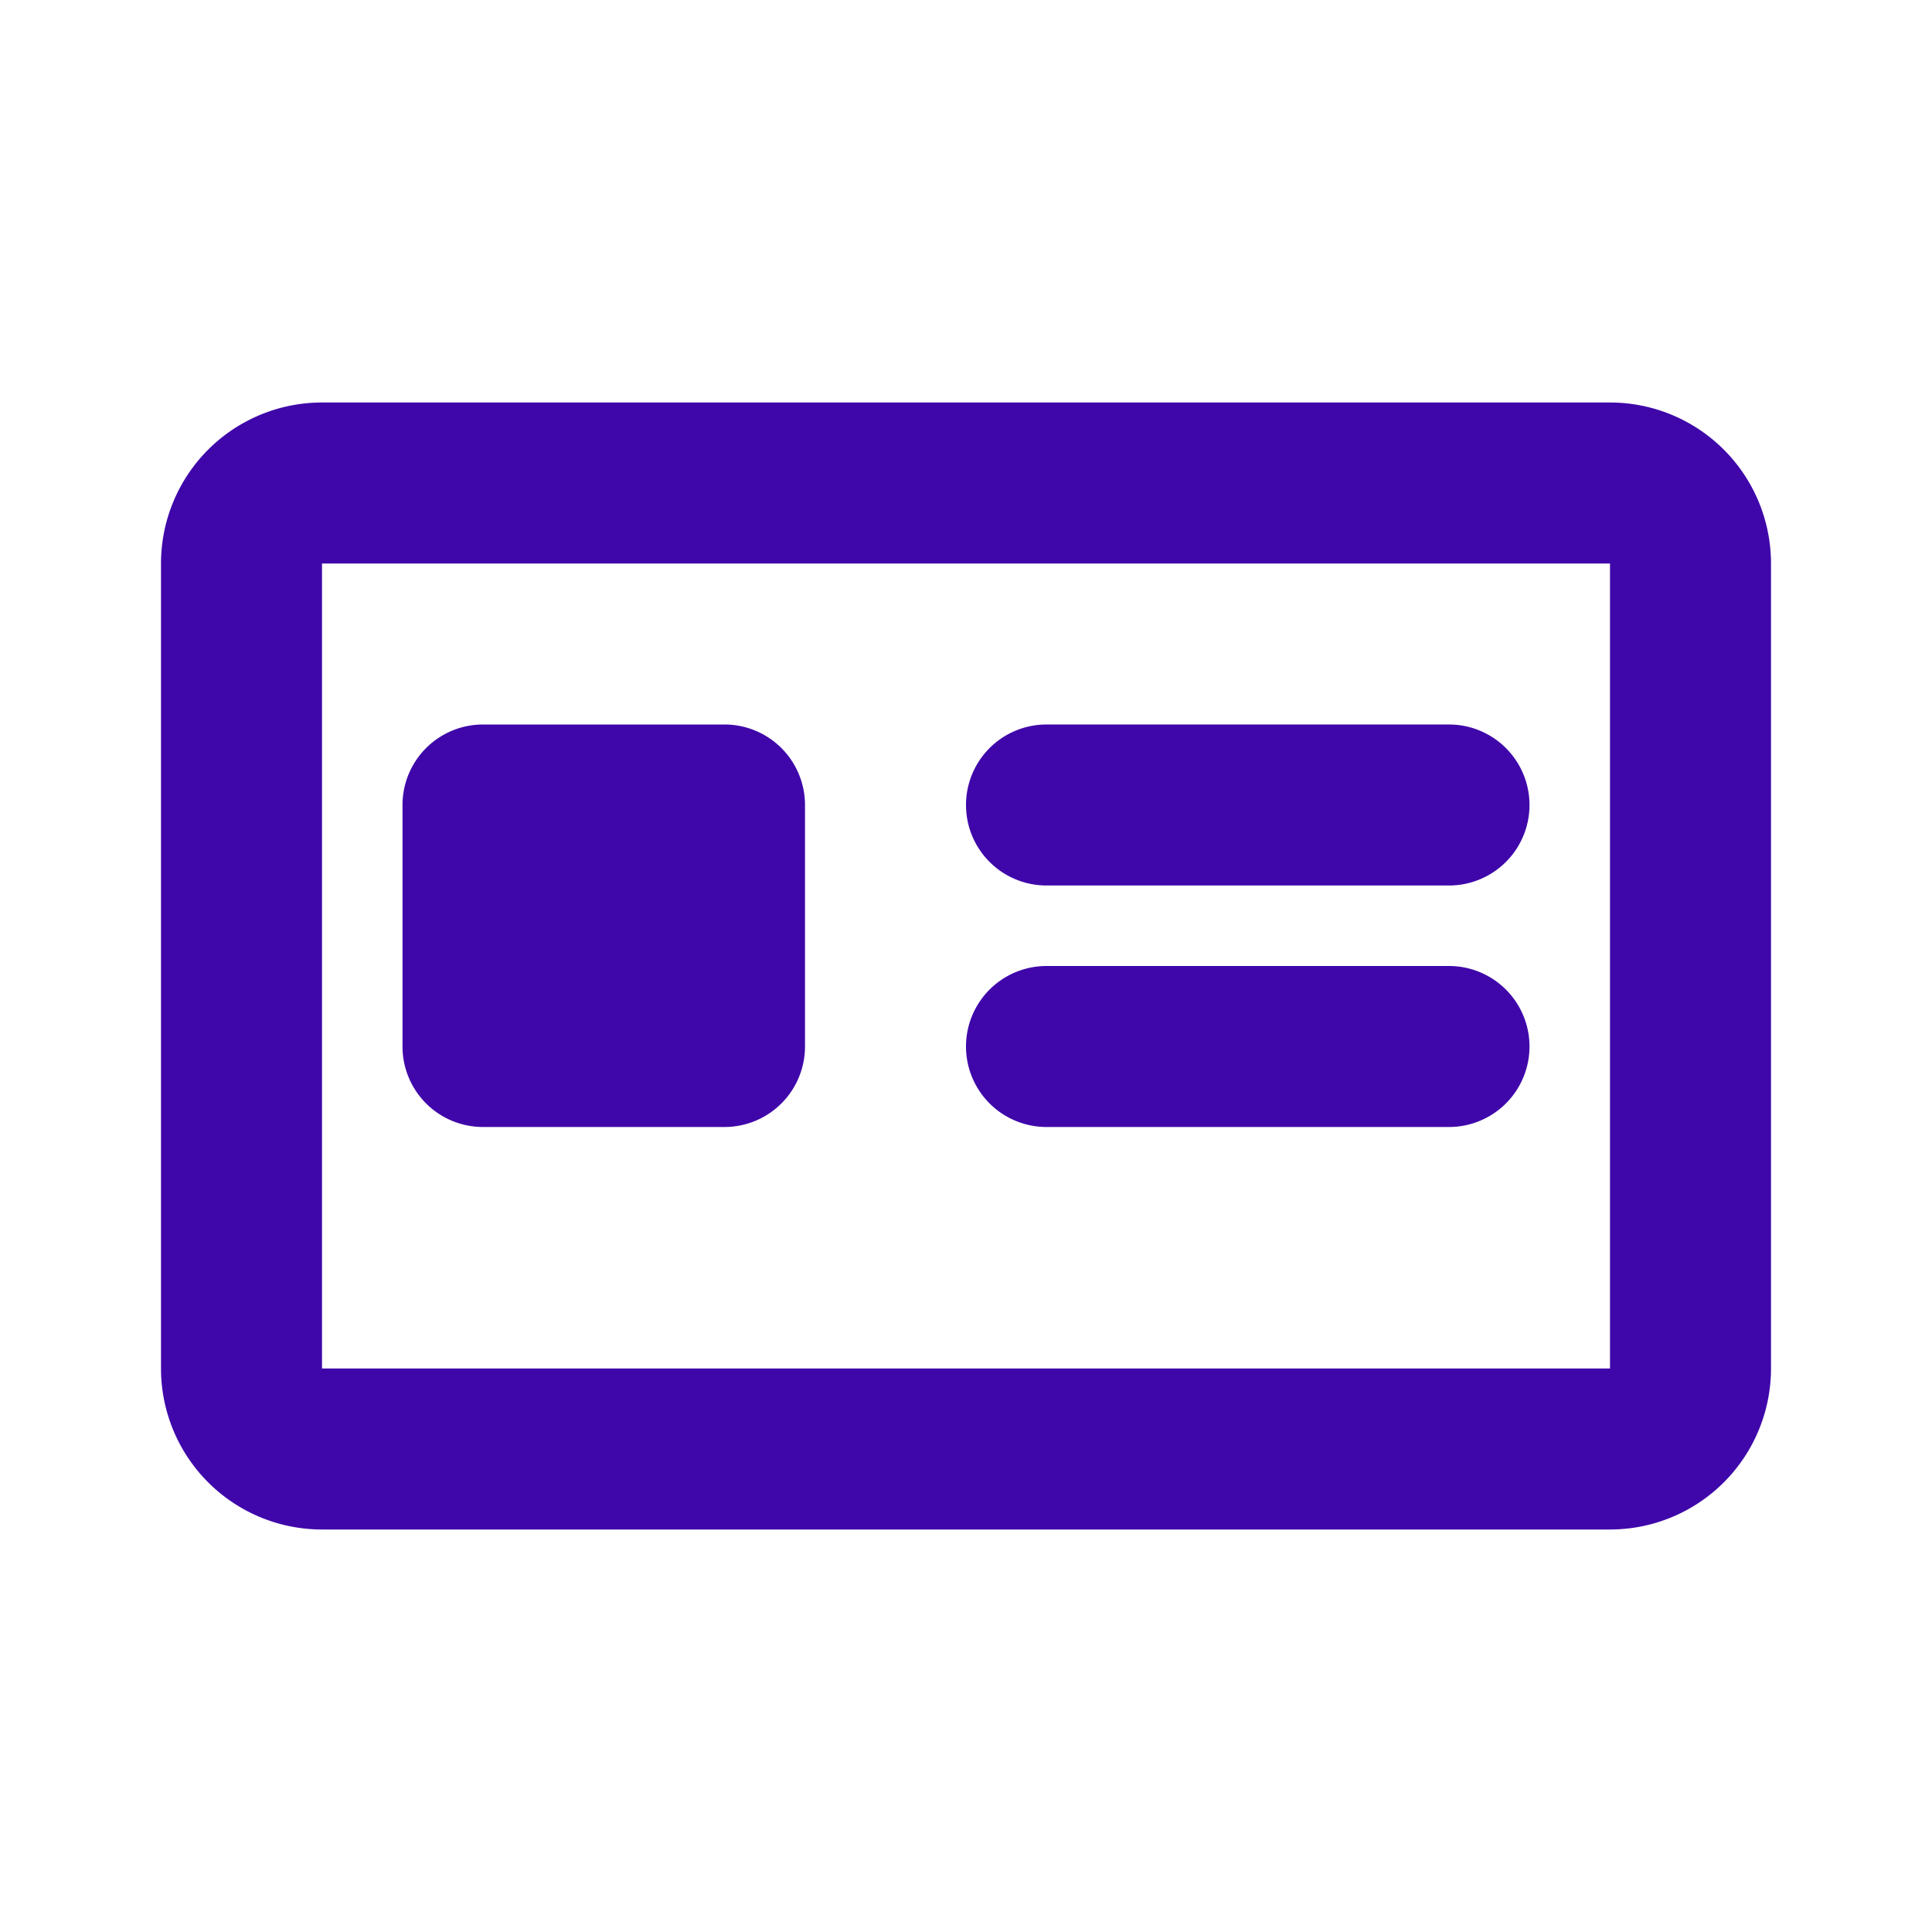
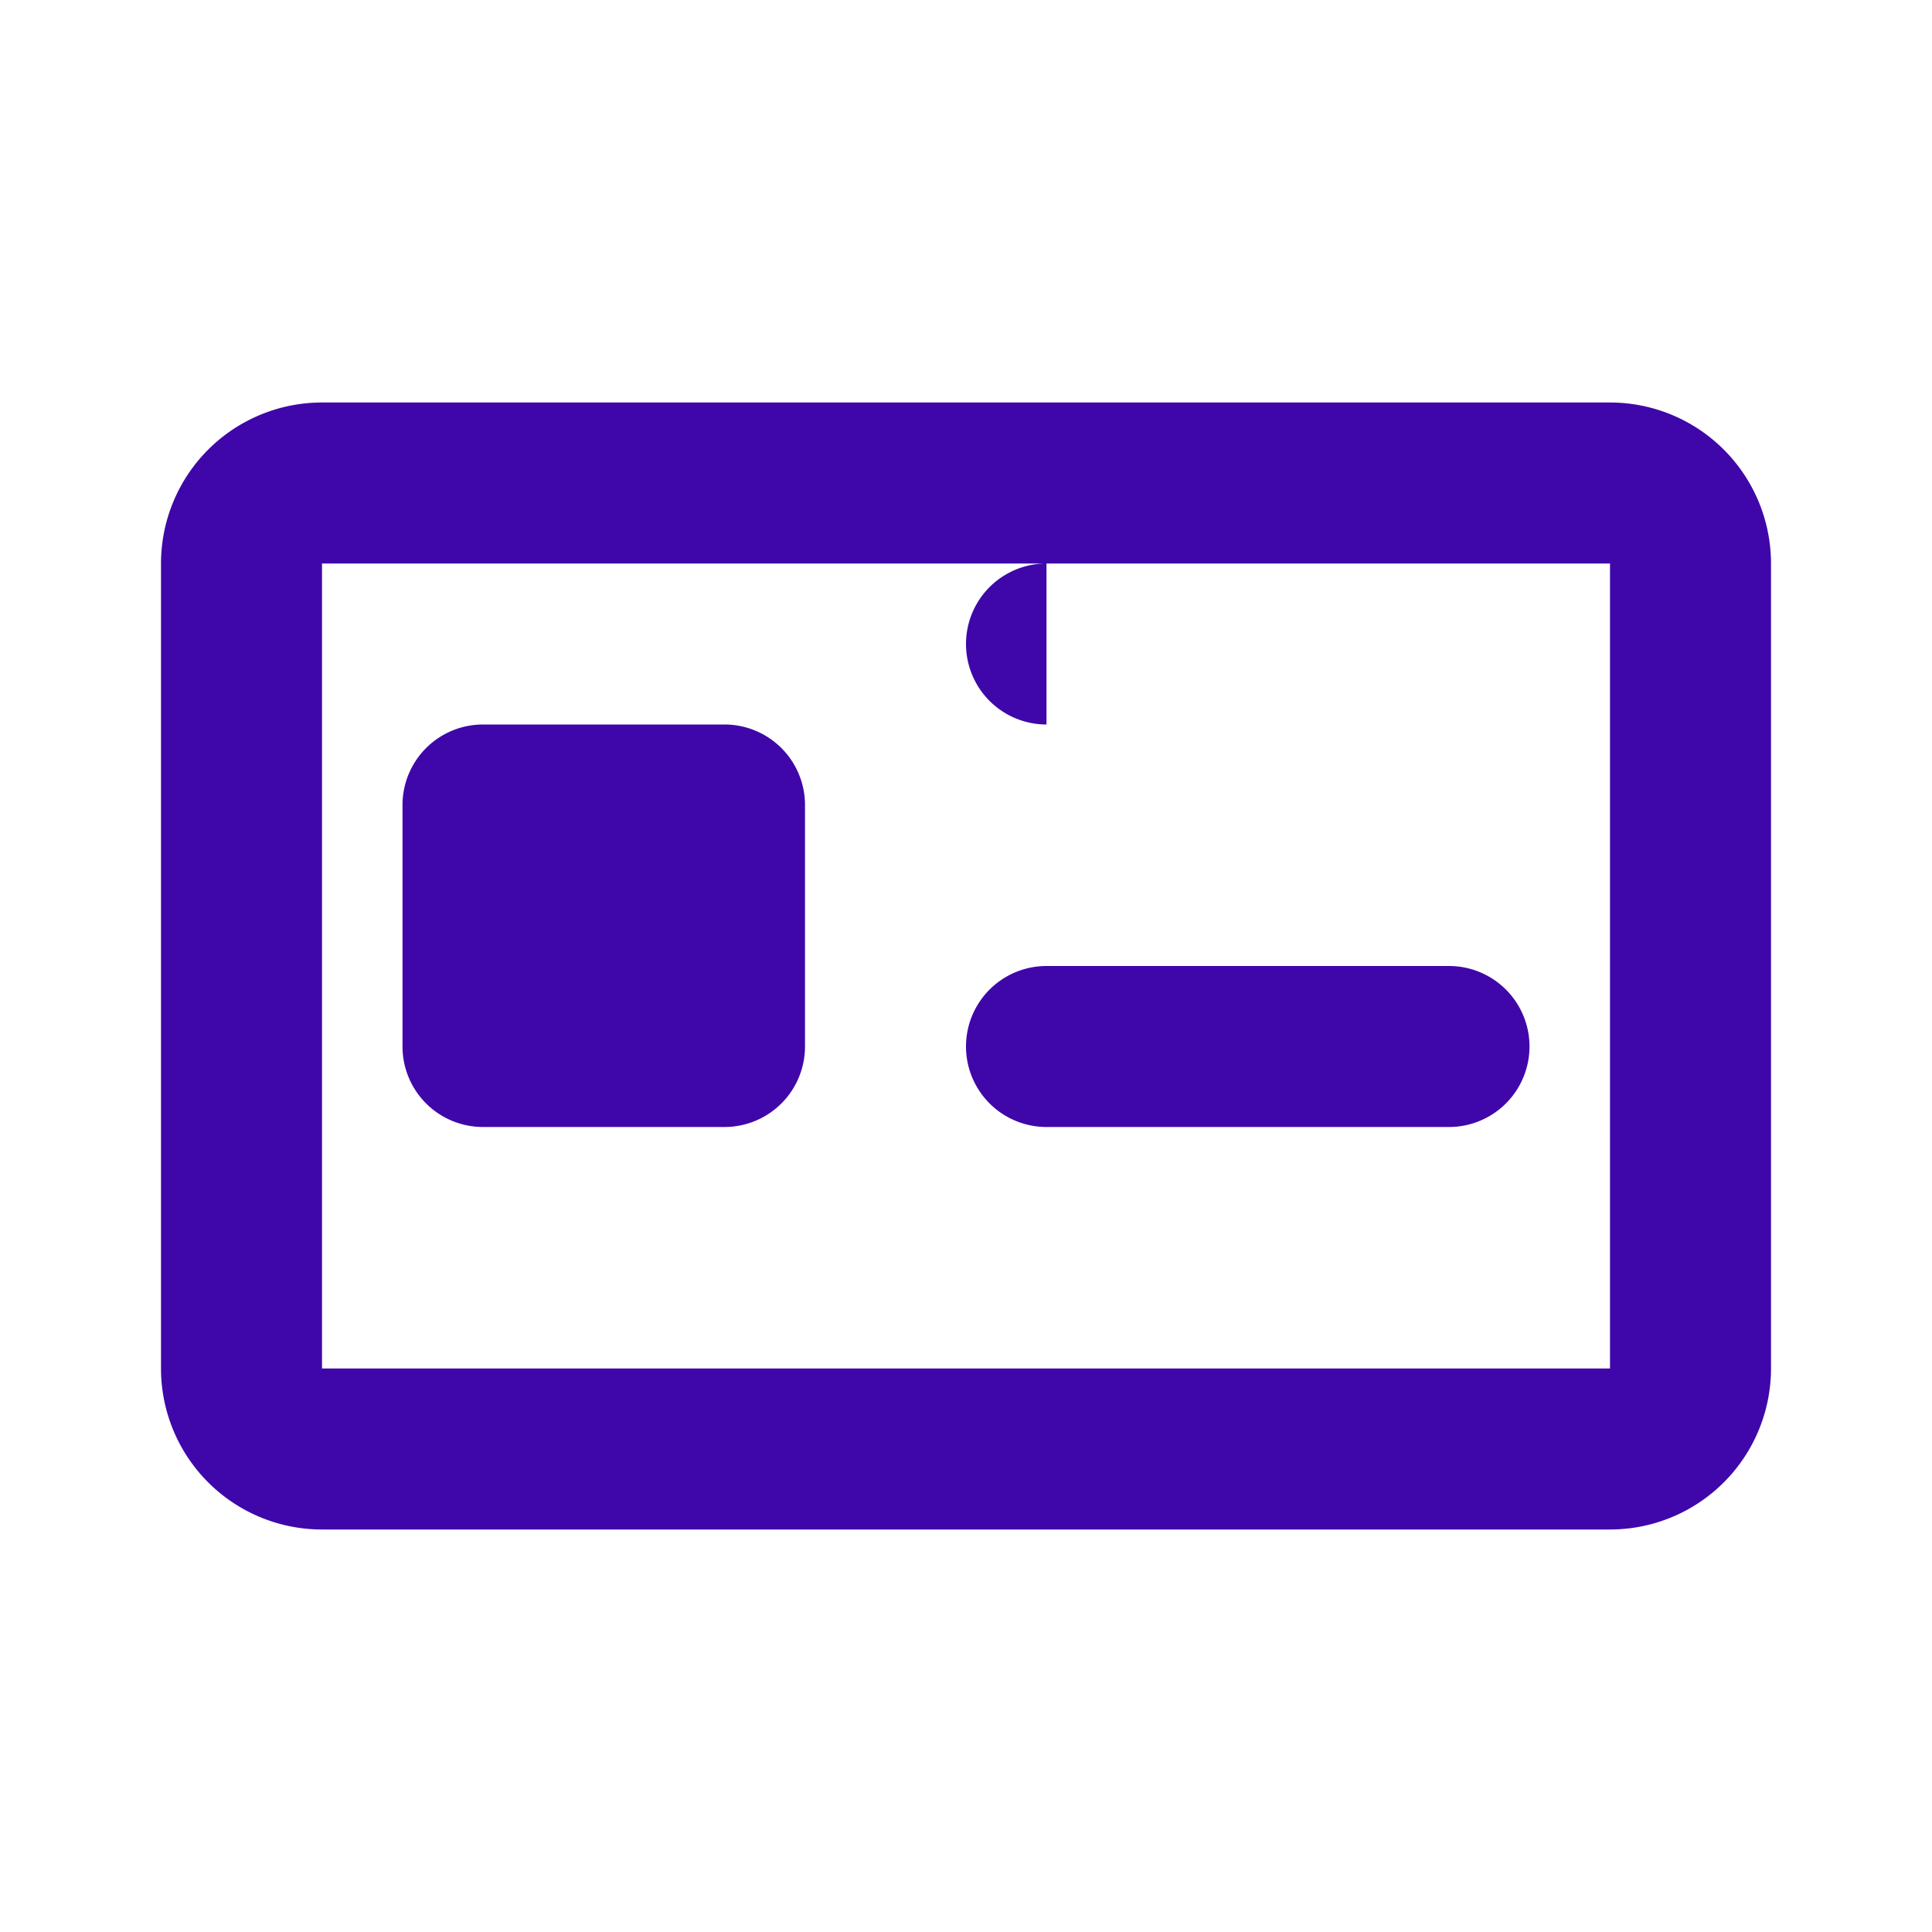
<svg xmlns="http://www.w3.org/2000/svg" fill="#3F07AA" width="23" height="23" viewBox="-2 -5 24 24" preserveAspectRatio="xMinYMin" class="jam jam-id-card">
-   <path d="M2 0h16a2 2 0 0 1 2 2v10a2 2 0 0 1-2 2H2a2 2 0 0 1-2-2V2a2 2 0 0 1 2-2zm0 2v10h16V2H2zm9 2h5a1 1 0 0 1 0 2h-5a1 1 0 0 1 0-2zm0 3h5a1 1 0 0 1 0 2h-5a1 1 0 0 1 0-2zM4 4h3a1 1 0 0 1 1 1v3a1 1 0 0 1-1 1H4a1 1 0 0 1-1-1V5a1 1 0 0 1 1-1z" />
+   <path d="M2 0h16a2 2 0 0 1 2 2v10a2 2 0 0 1-2 2H2a2 2 0 0 1-2-2V2a2 2 0 0 1 2-2zm0 2v10h16V2H2zm9 2h5h-5a1 1 0 0 1 0-2zm0 3h5a1 1 0 0 1 0 2h-5a1 1 0 0 1 0-2zM4 4h3a1 1 0 0 1 1 1v3a1 1 0 0 1-1 1H4a1 1 0 0 1-1-1V5a1 1 0 0 1 1-1z" />
</svg>